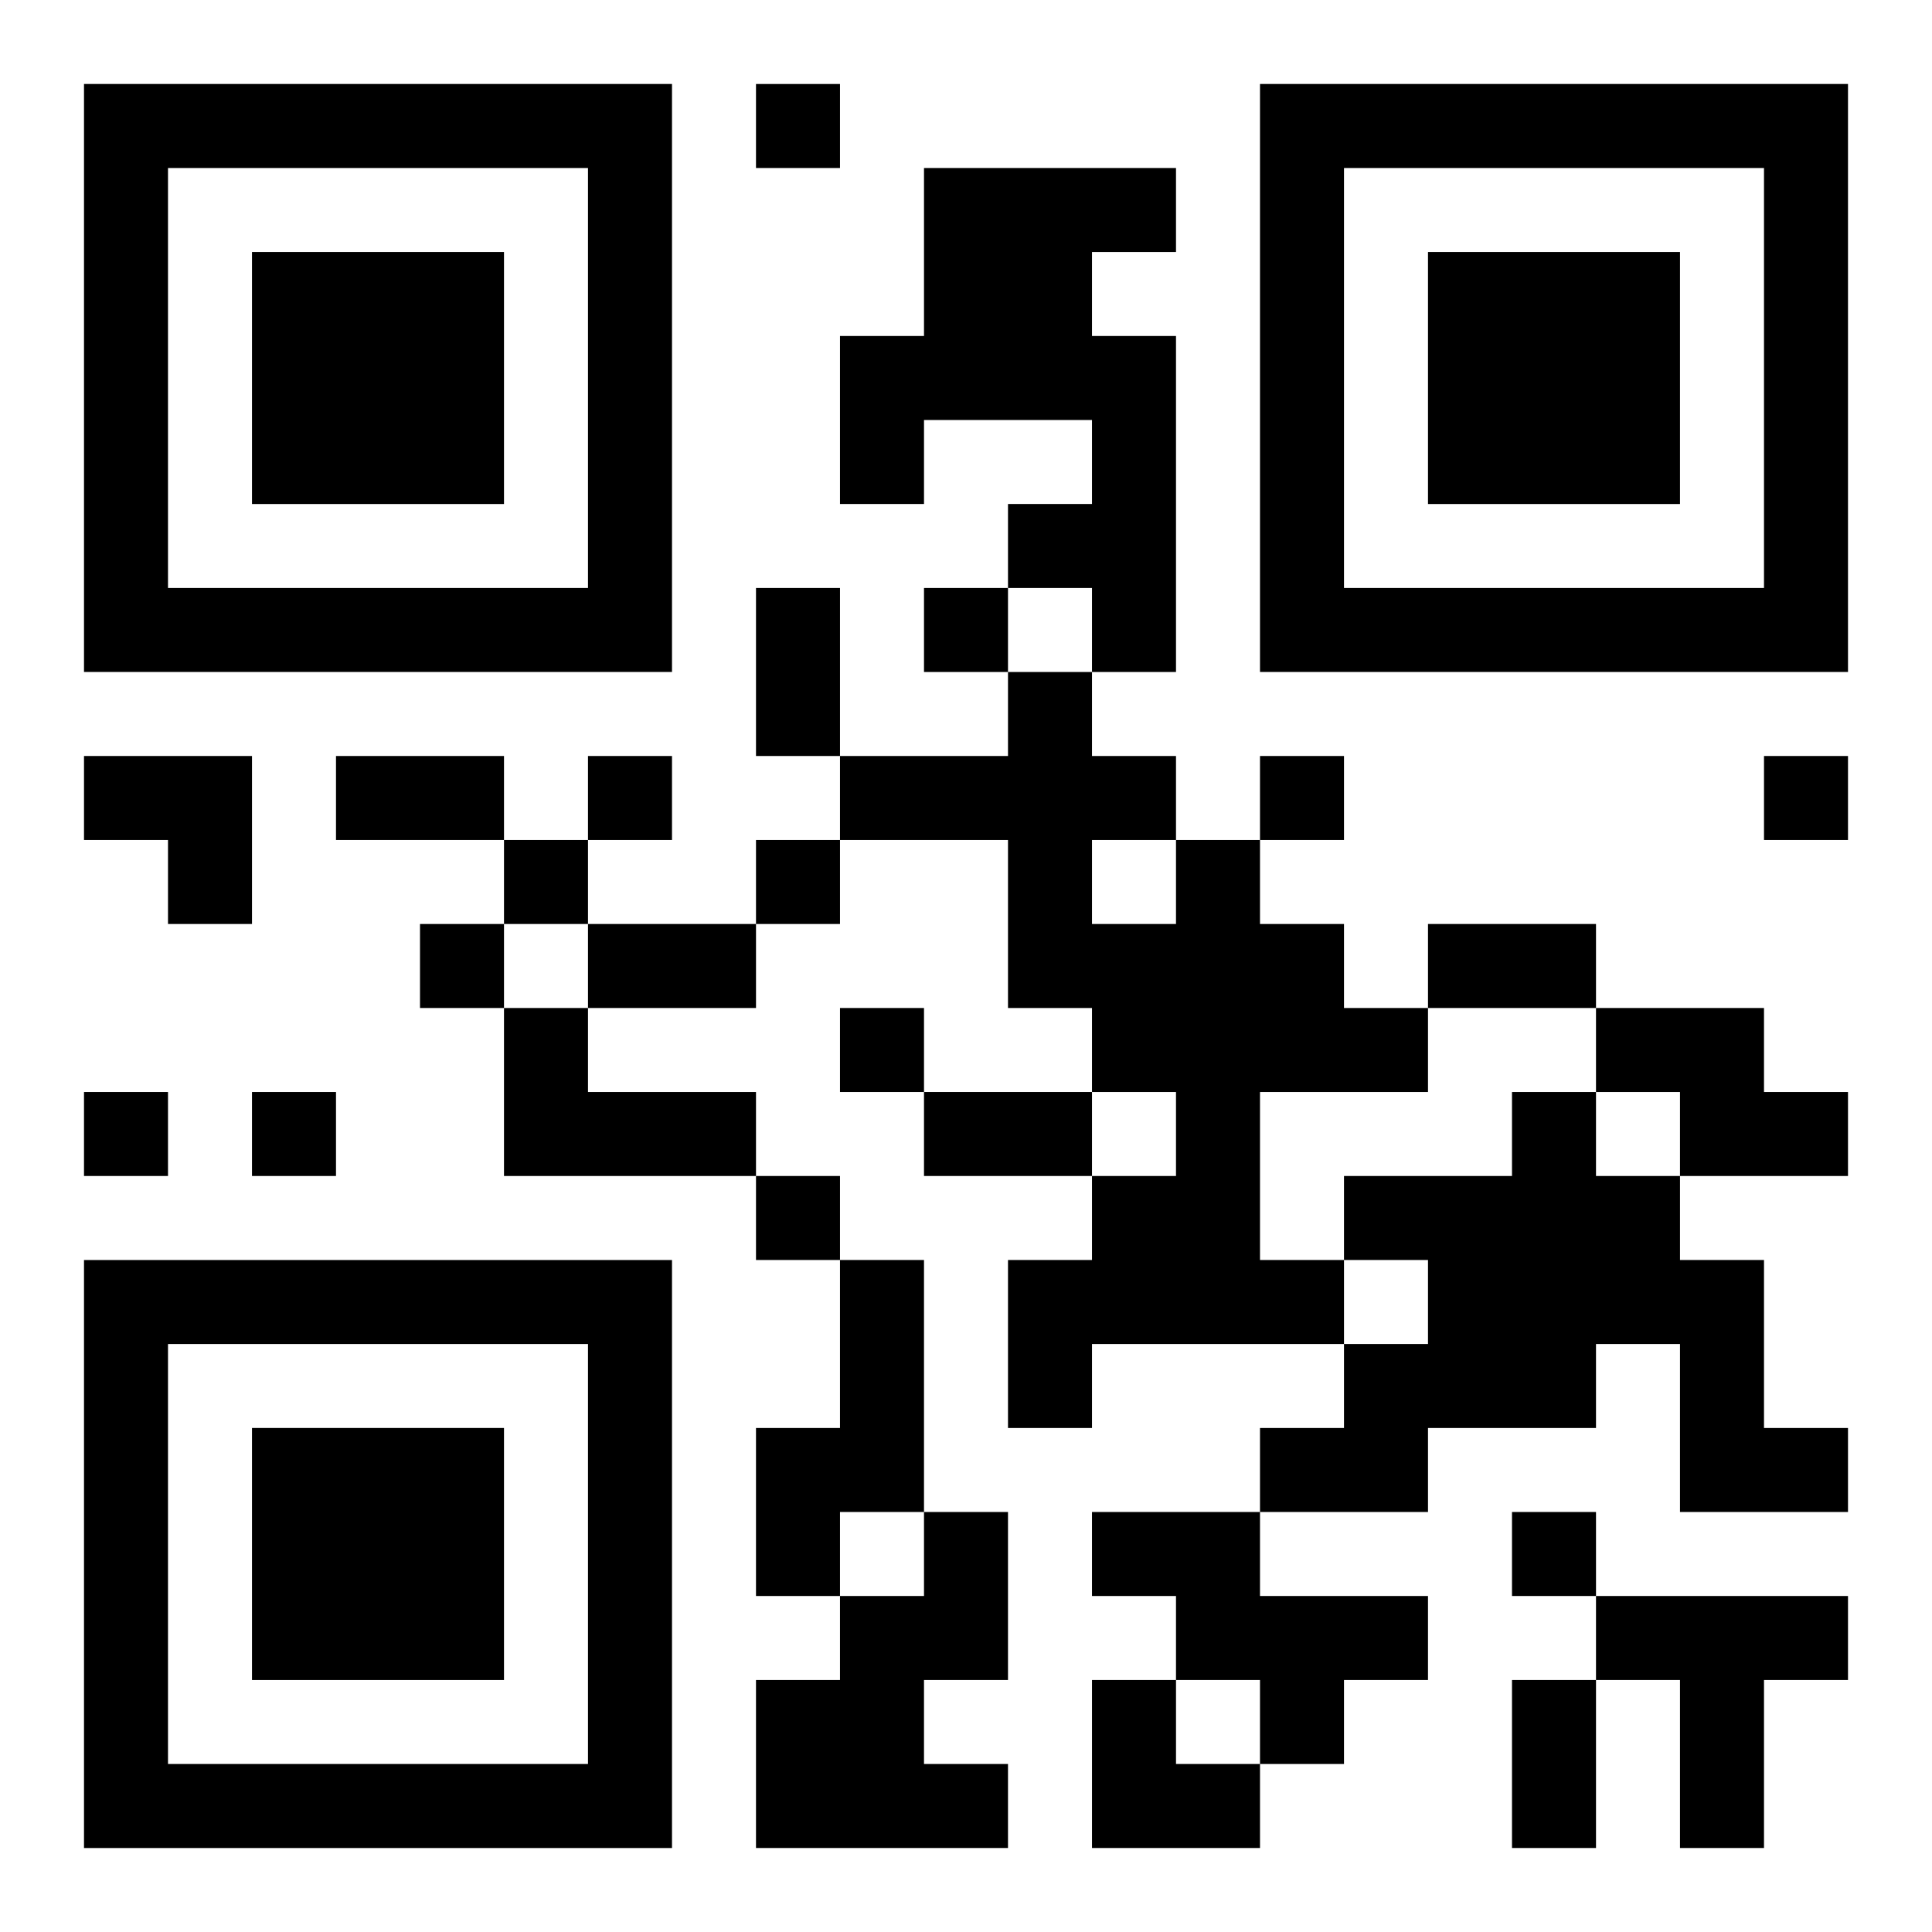
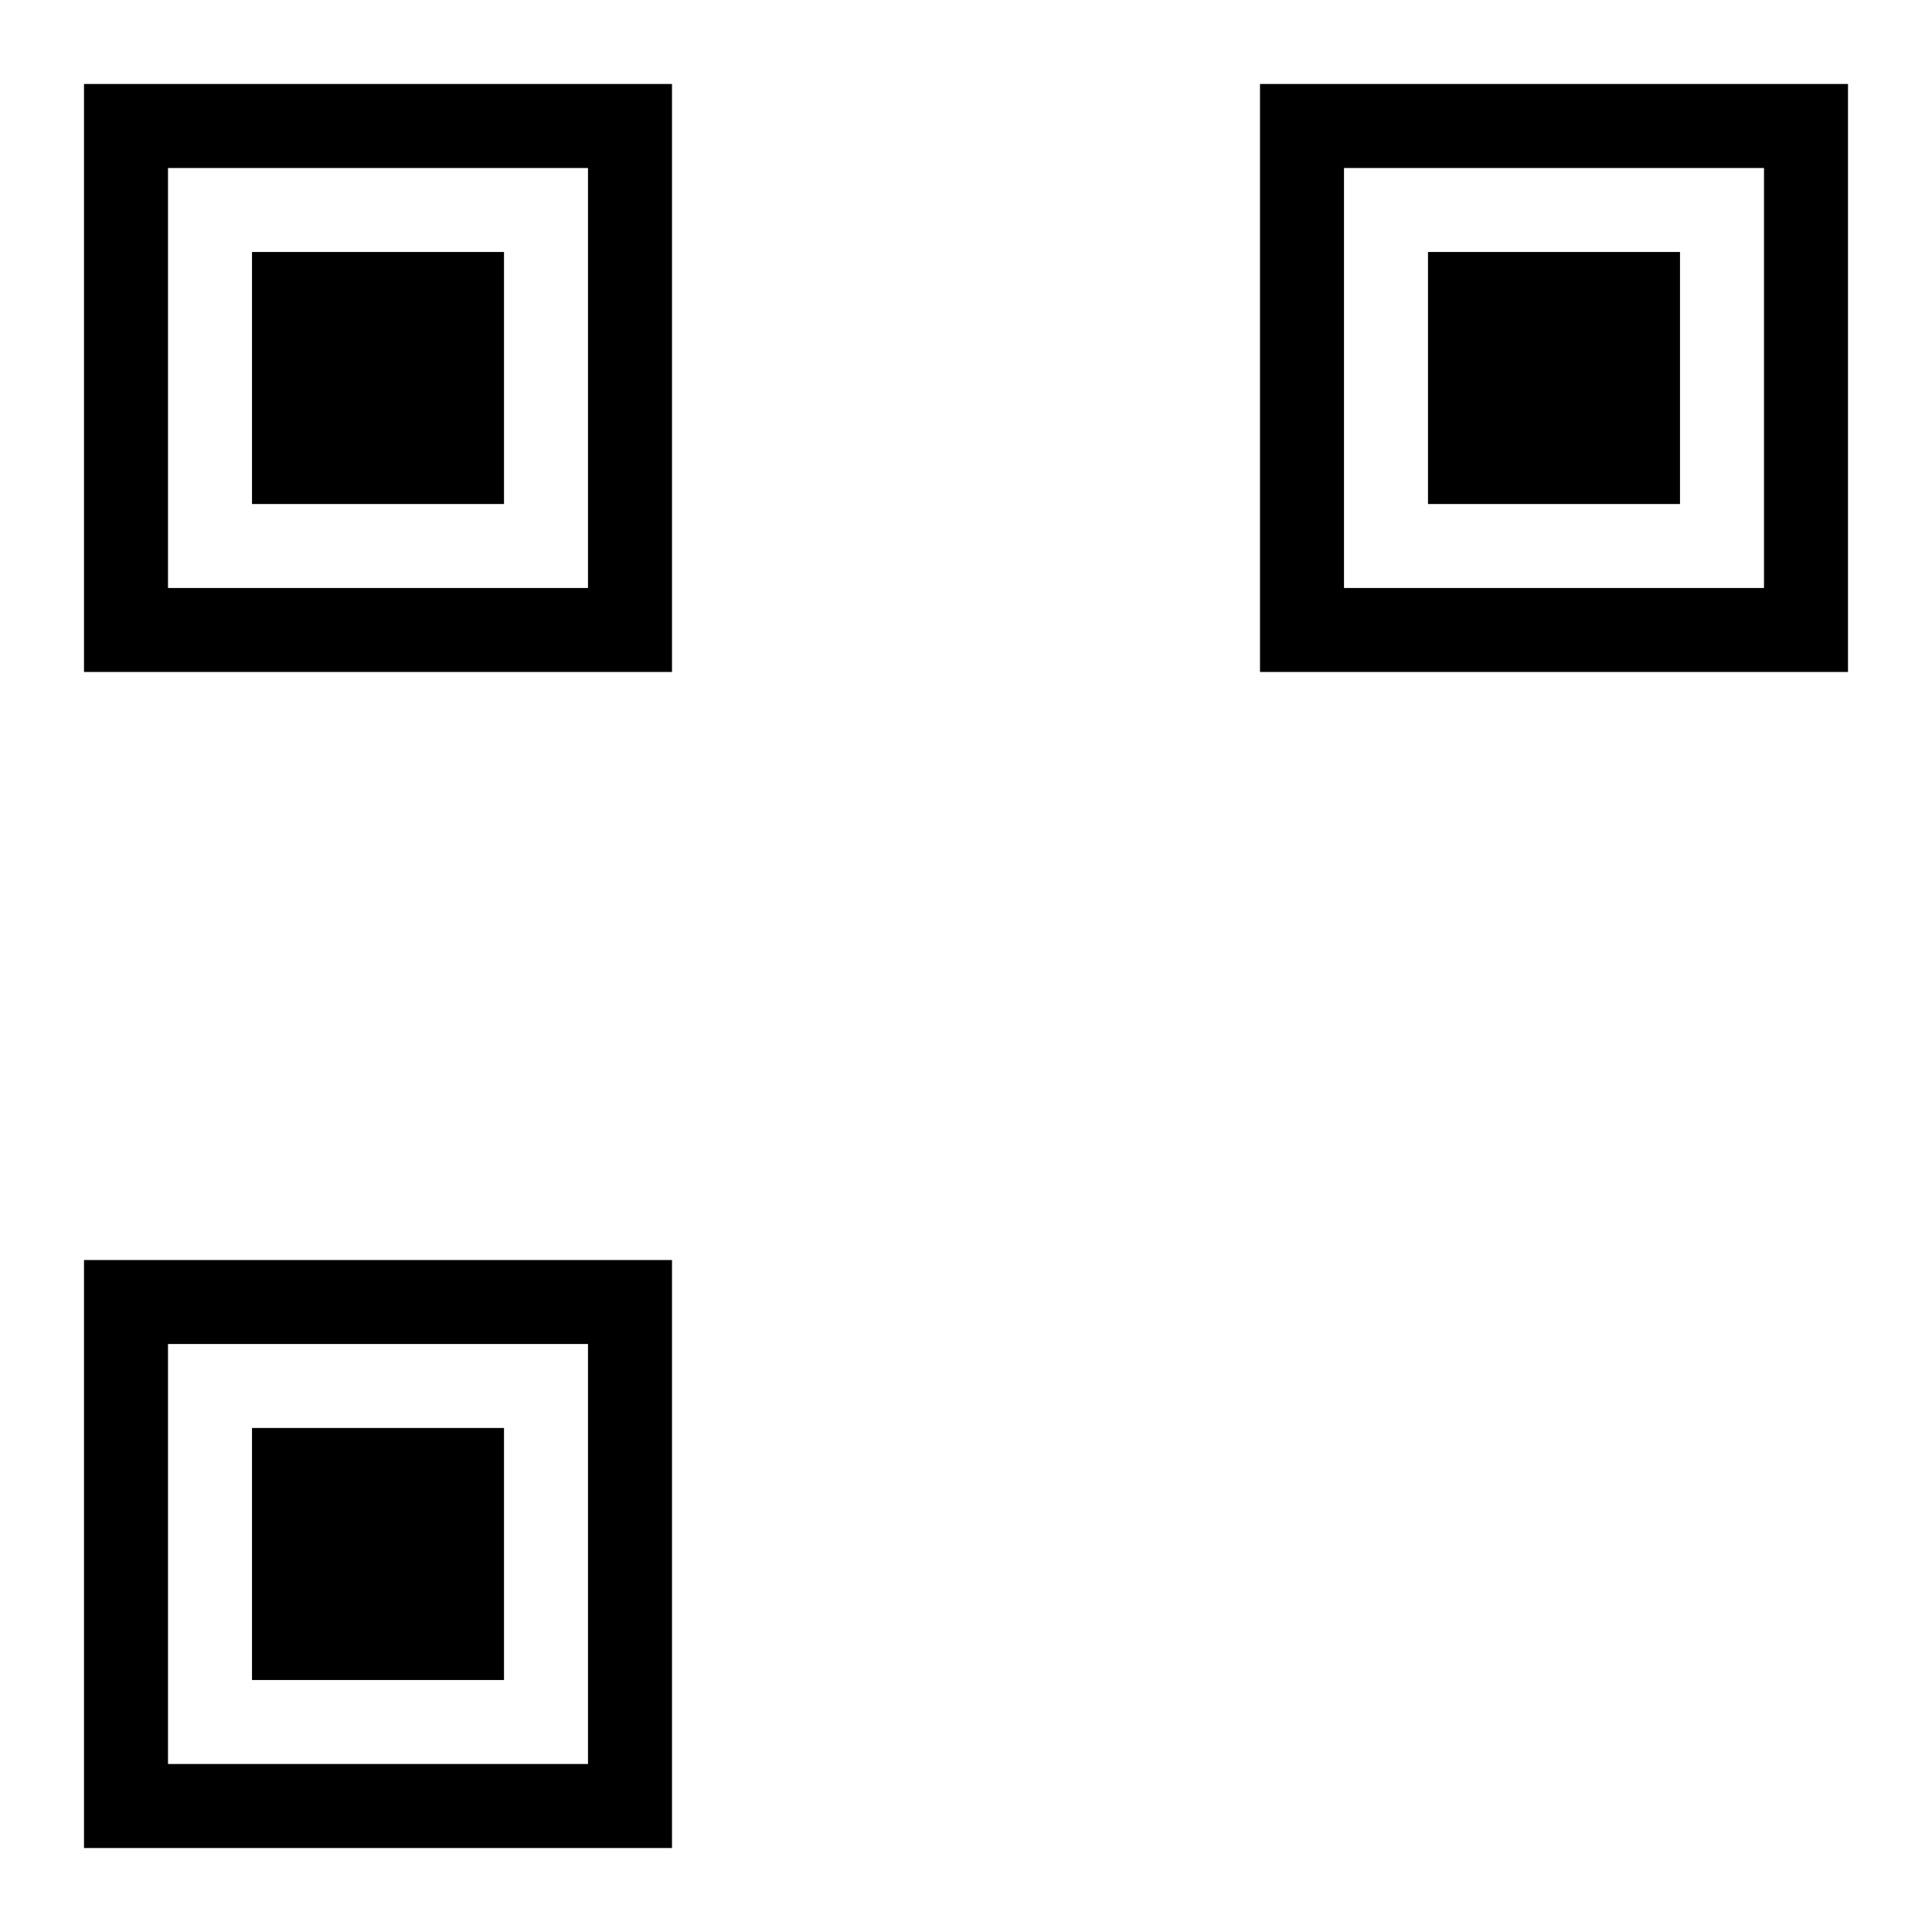
<svg xmlns="http://www.w3.org/2000/svg" xmlns:xlink="http://www.w3.org/1999/xlink" width="250" height="250" baseProfile="full" version="1.1" viewBox="-1 -1 23 23">
  <symbol id="a">
    <path d="m0 7v7h7v-7h-7zm1 1h5v5h-5v-5zm1 1v3h3v-3h-3z" />
  </symbol>
  <use y="-7" xlink:href="#a" />
  <use y="7" xlink:href="#a" />
  <use x="14" y="-7" xlink:href="#a" />
-   <path d="m10 1h3v1h-1v1h1v4h-1v-1h-1v-1h1v-1h-2v1h-1v-2h1v-2m3 8h1v1h1v1h1v1h-2v2h1v1h-3v1h-1v-2h1v-1h1v-1h-1v-1h-1v-2h-2v-1h2v-1h1v1h1v1m-1 0v1h1v-1h-1m-7 2h1v1h2v1h-3v-2m13 0h2v1h1v1h-2v-1h-1v-1m-1 1h1v1h1v1h1v2h1v1h-2v-2h-1v1h-2v1h-2v-1h1v-1h1v-1h-1v-1h2v-1m-8 2h1v3h-1v1h-1v-2h1v-2m1 3h1v2h-1v1h1v1h-3v-2h1v-1h1v-1m2 0h2v1h2v1h-1v1h-1v-1h-1v-1h-1v-1m6 1h3v1h-1v2h-1v-2h-1v-1m-10-18v1h1v-1h-1m2 6v1h1v-1h-1m-4 2v1h1v-1h-1m8 0v1h1v-1h-1m6 0v1h1v-1h-1m-15 1v1h1v-1h-1m3 0v1h1v-1h-1m-4 1v1h1v-1h-1m5 1v1h1v-1h-1m-9 1v1h1v-1h-1m2 0v1h1v-1h-1m6 1v1h1v-1h-1m9 4v1h1v-1h-1m-9-11h1v2h-1v-2m-5 2h2v1h-2v-1m3 2h2v1h-2v-1m10 0h2v1h-2v-1m-6 2h2v1h-2v-1m7 7h1v2h-1v-2m-17-11h2v2h-1v-1h-1zm12 11h1v1h1v1h-2z" />
</svg>